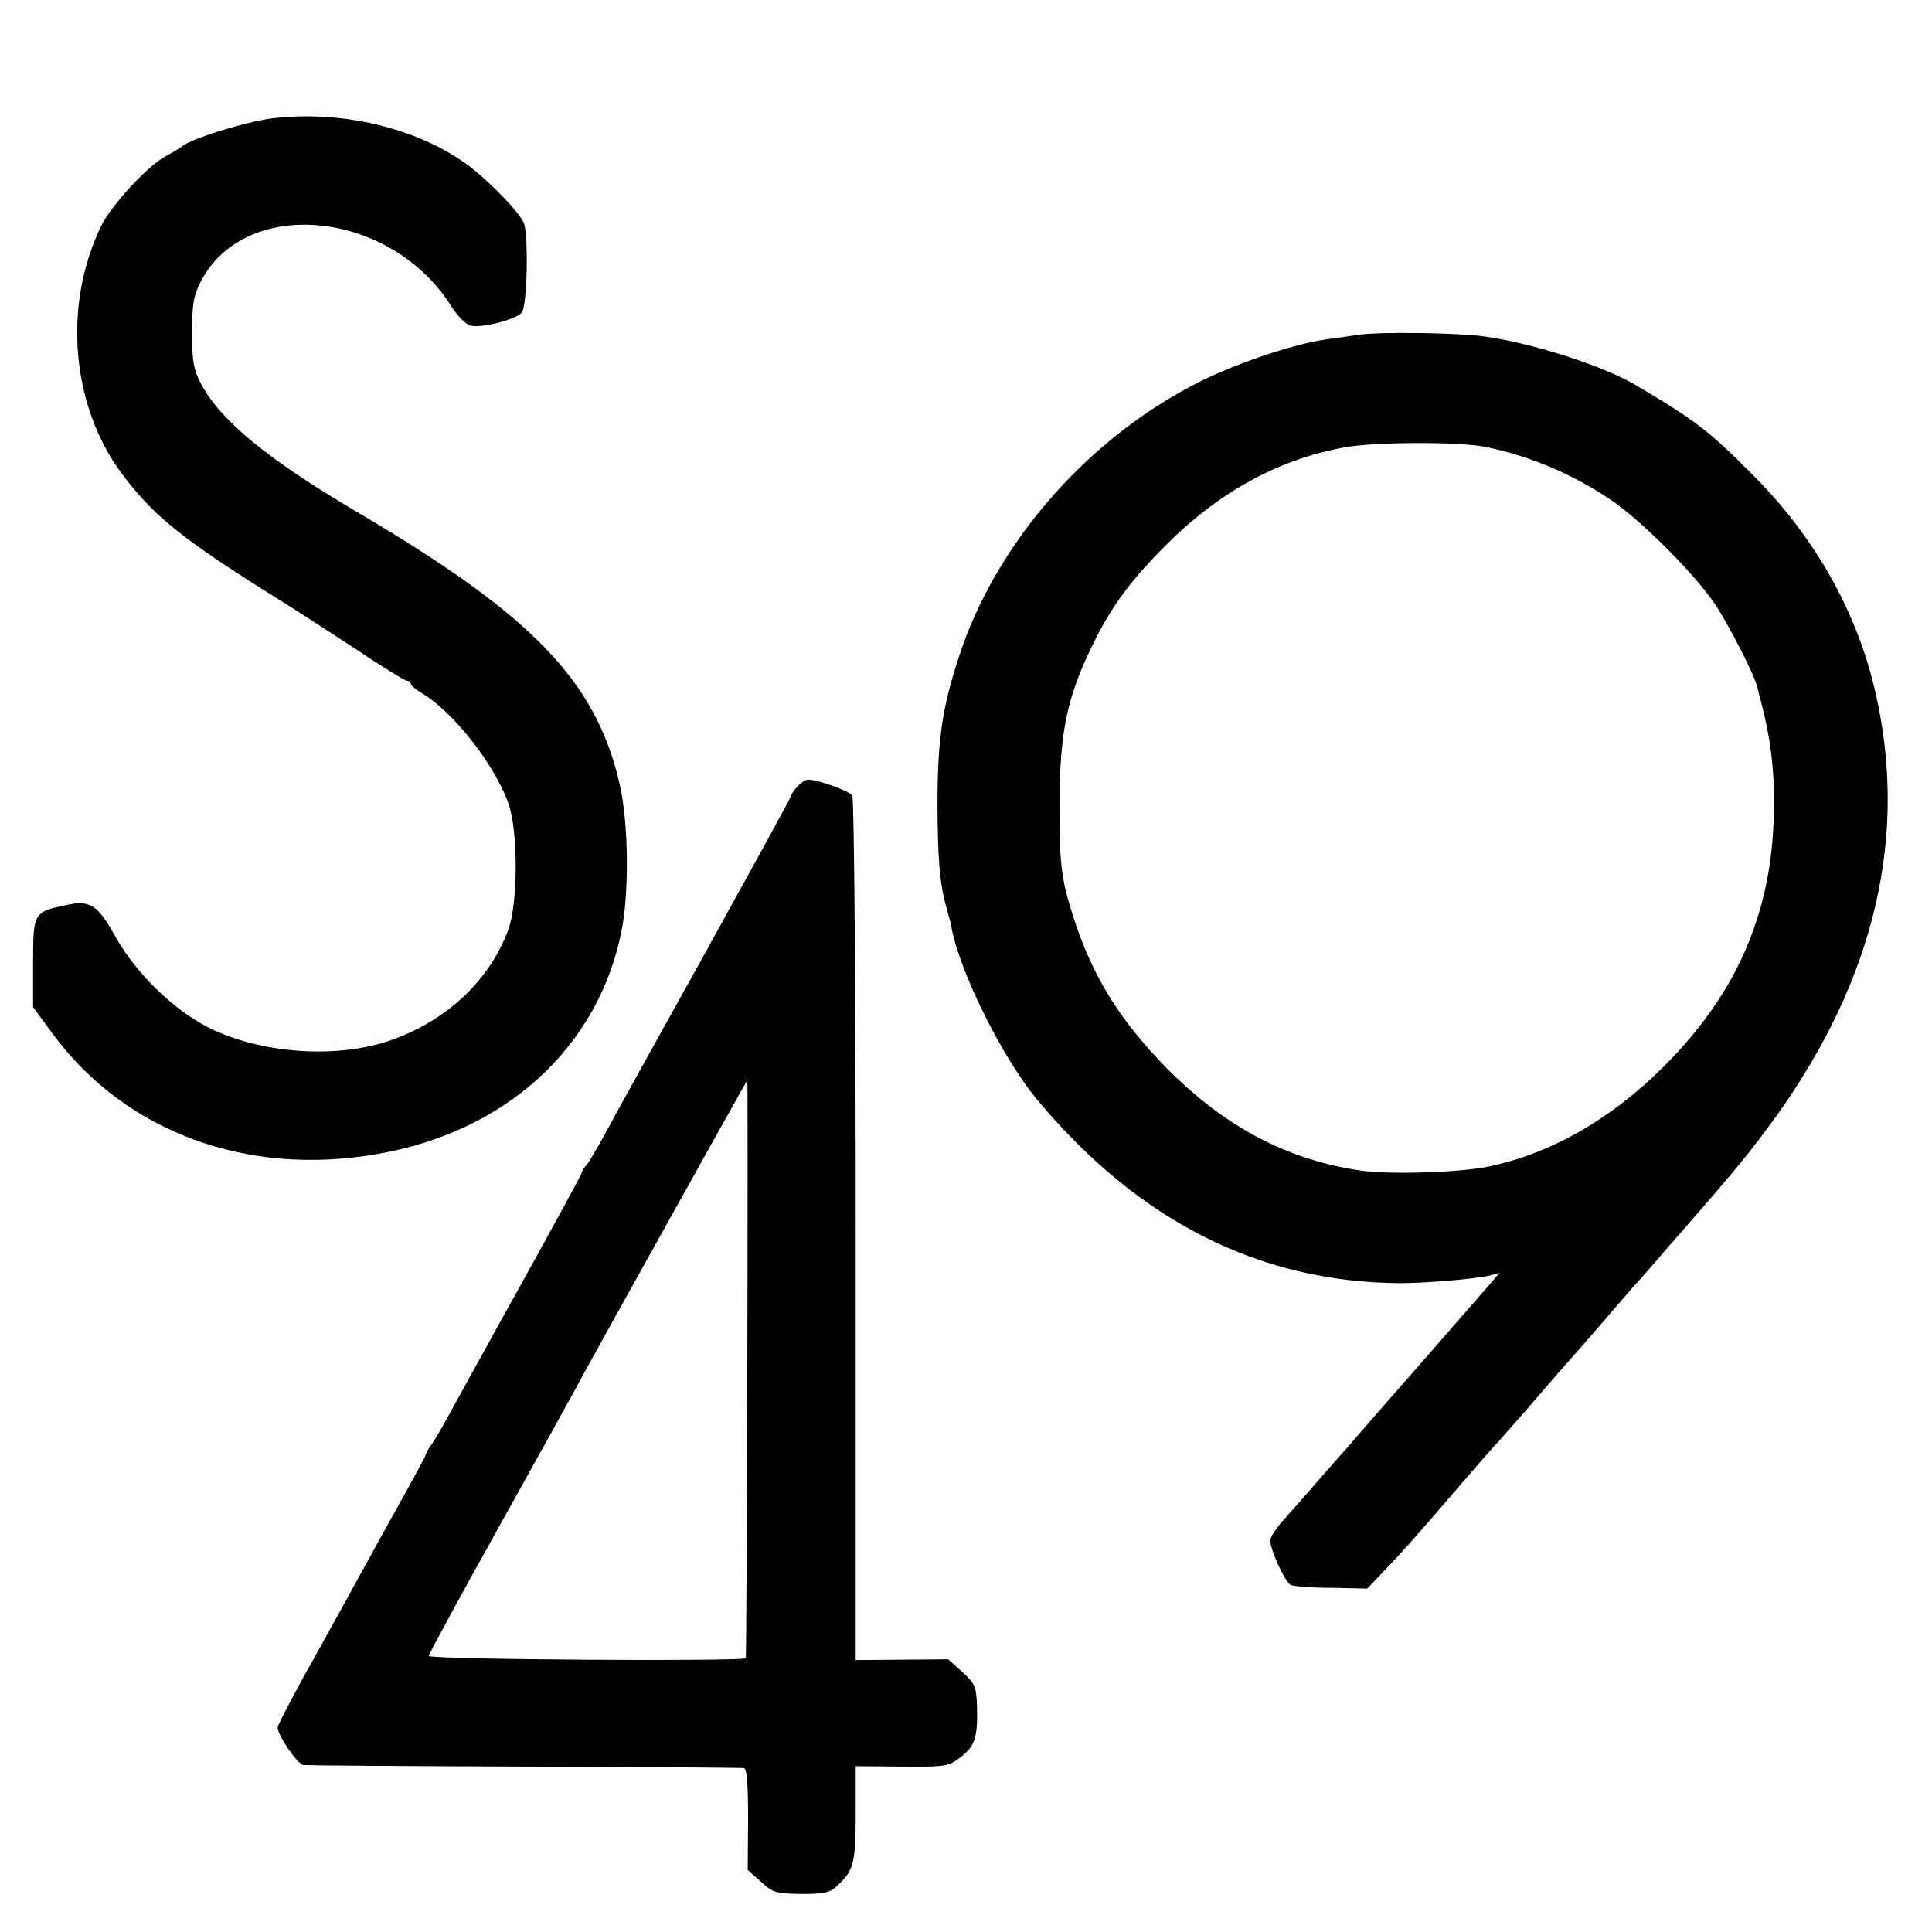
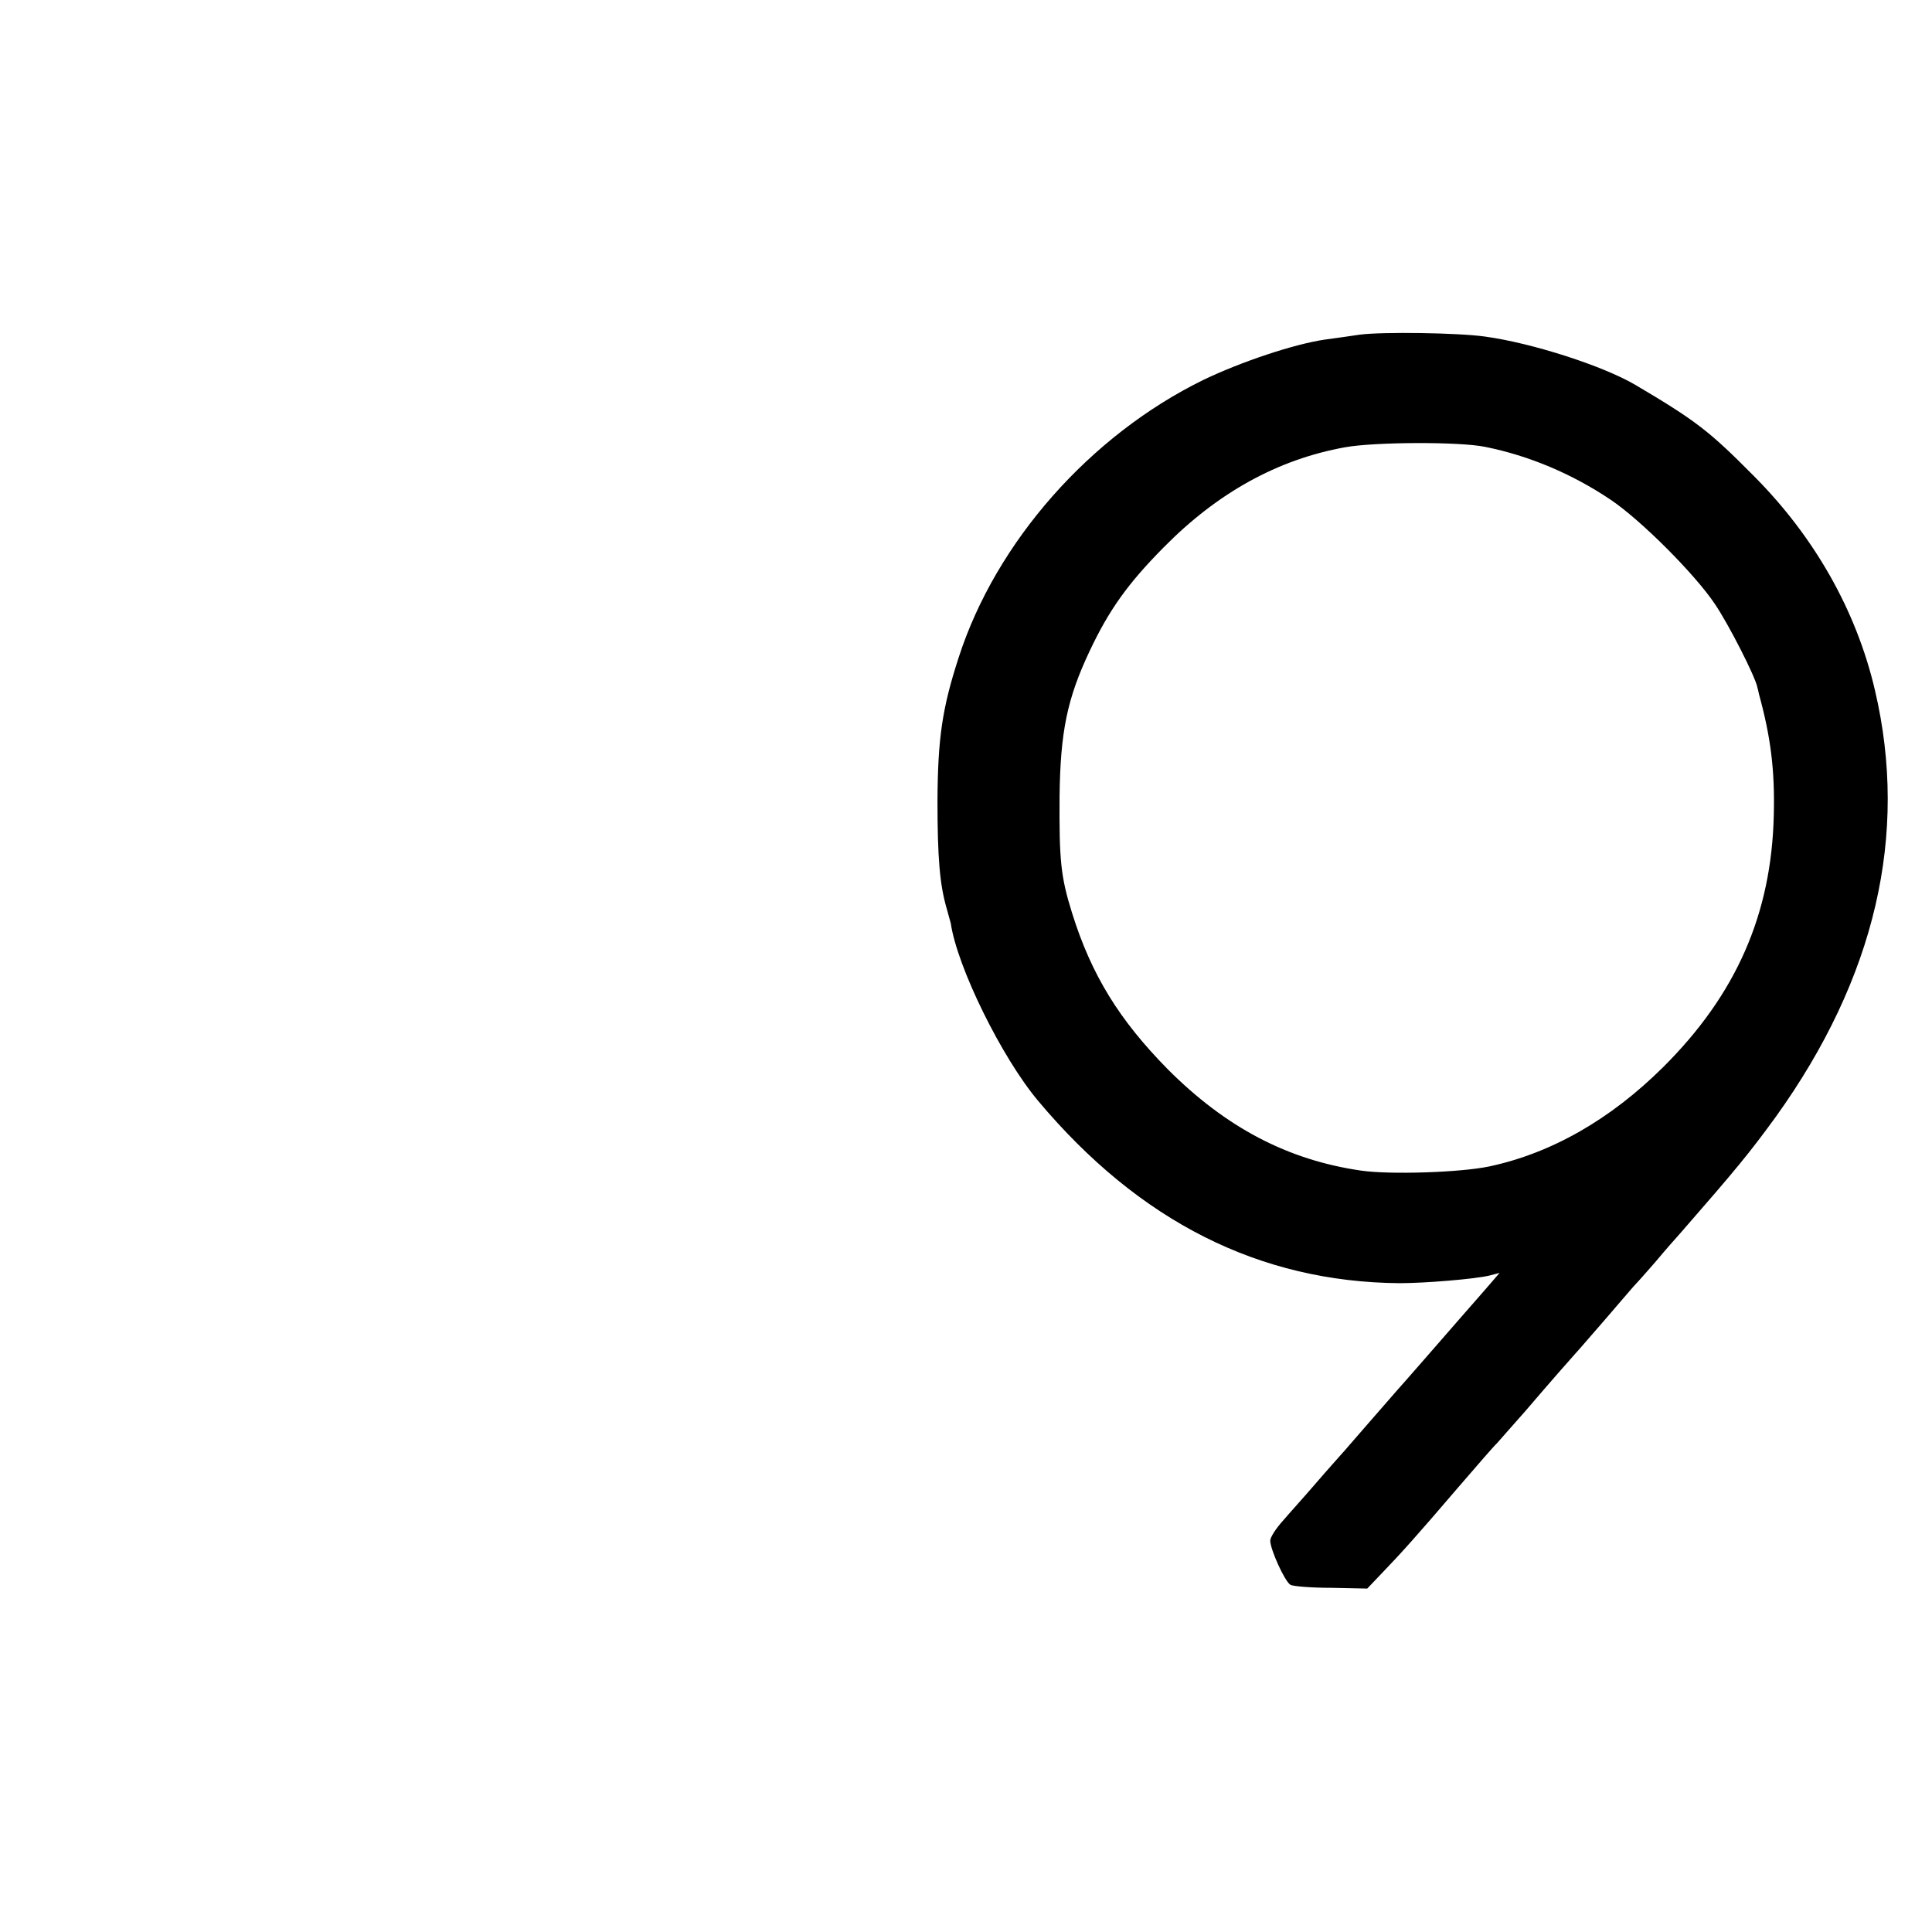
<svg xmlns="http://www.w3.org/2000/svg" version="1.0" width="508pt" height="508pt" viewBox="0 0 508 508" preserveAspectRatio="xMidYMid meet">
  <g transform="translate(0,508) scale(0.1,-0.1)" fill="#000000" stroke="none">
-     <path d="M710 4768 c-69 -10 -205 -52 -230 -72 -8 -6 -28 -18 -43 -26 -46 -23 -144 -129 -171 -184 -101 -208 -79 -472 54 -651 83 -111 158 -172 403 -325 49 -30 144 -92 213 -137 68 -46 129 -83 134 -83 6 0 10 -4 10 -8 0 -4 14 -16 30 -25 83 -50 191 -188 227 -290 26 -75 25 -263 -1 -333 -49 -132 -162 -238 -308 -289 -137 -48 -326 -37 -465 26 -98 45 -202 144 -260 247 -47 84 -66 96 -130 82 -85 -18 -86 -20 -86 -153 l0 -115 52 -71 c191 -258 511 -376 855 -315 334 58 576 277 639 580 22 103 20 291 -4 394 -63 271 -231 444 -694 716 -232 137 -355 238 -406 334 -20 38 -24 60 -24 135 0 75 4 98 23 135 118 226 500 188 659 -66 15 -24 38 -47 50 -50 28 -8 120 16 135 34 14 17 18 196 6 234 -10 27 -88 109 -148 154 -133 98 -335 146 -520 122z" />
    <path d="M3575 4200 c-27 -4 -69 -10 -92 -13 -81 -12 -219 -58 -319 -106 -298 -146 -545 -426 -643 -729 -44 -135 -55 -214 -56 -377 0 -150 6 -221 24 -283 5 -18 10 -36 11 -40 17 -115 134 -353 230 -467 266 -317 582 -476 950 -479 68 0 199 11 236 20 l27 7 -25 -29 c-14 -16 -45 -52 -69 -79 -60 -69 -162 -186 -174 -199 -5 -6 -39 -45 -75 -86 -36 -41 -69 -80 -75 -86 -5 -6 -35 -39 -65 -74 -30 -35 -70 -79 -87 -99 -18 -20 -33 -43 -33 -52 0 -23 38 -107 53 -116 6 -4 55 -8 107 -8 l95 -2 40 42 c50 52 87 93 200 225 50 58 95 110 101 115 5 6 39 44 75 85 65 76 116 134 134 154 6 6 39 45 75 86 35 41 69 80 74 86 6 6 32 35 58 65 25 30 54 63 65 75 150 172 182 211 252 307 262 365 350 743 261 1122 -49 210 -160 405 -320 565 -116 117 -151 144 -310 238 -85 50 -271 110 -395 127 -70 10 -270 13 -330 5z m330 -295 c115 -23 229 -71 330 -139 79 -53 221 -195 274 -274 36 -53 107 -192 112 -220 1 -4 3 -11 4 -17 31 -113 42 -200 39 -318 -6 -261 -99 -472 -291 -663 -138 -137 -293 -226 -457 -261 -76 -16 -261 -22 -337 -11 -194 28 -356 114 -508 266 -128 130 -201 248 -252 411 -30 96 -34 138 -33 306 2 171 20 258 79 383 51 108 100 177 195 273 141 143 299 231 477 263 77 14 301 15 368 1z" />
-     <path d="M2097 3012 c-10 -10 -17 -21 -17 -25 0 -3 -100 -185 -221 -404 -122 -219 -240 -432 -262 -473 -22 -41 -46 -82 -53 -91 -8 -8 -14 -18 -14 -22 0 -3 -66 -124 -146 -269 -81 -145 -164 -297 -187 -338 -22 -41 -48 -87 -58 -102 -11 -14 -19 -29 -19 -32 0 -3 -42 -81 -94 -173 -51 -93 -110 -199 -131 -238 -21 -38 -67 -121 -102 -184 -34 -62 -63 -118 -63 -123 0 -21 53 -98 68 -99 10 -1 271 -3 582 -4 311 -1 570 -3 576 -4 8 -1 11 -44 11 -134 l-1 -134 35 -31 c31 -29 40 -31 106 -32 61 0 76 3 96 23 42 39 47 60 47 189 l0 124 121 -1 c115 -1 123 0 155 25 38 29 45 52 43 133 -2 52 -5 60 -39 91 l-37 33 -121 -1 -122 -1 0 1130 c0 621 -4 1136 -9 1143 -7 12 -90 42 -116 42 -7 0 -19 -8 -28 -18z m-132 -1529 c-1 -417 -3 -760 -4 -763 -2 -9 -836 -4 -834 6 1 5 89 168 197 361 108 194 204 367 213 385 48 88 427 768 428 768 1 0 1 -341 0 -757z" />
  </g>
</svg>